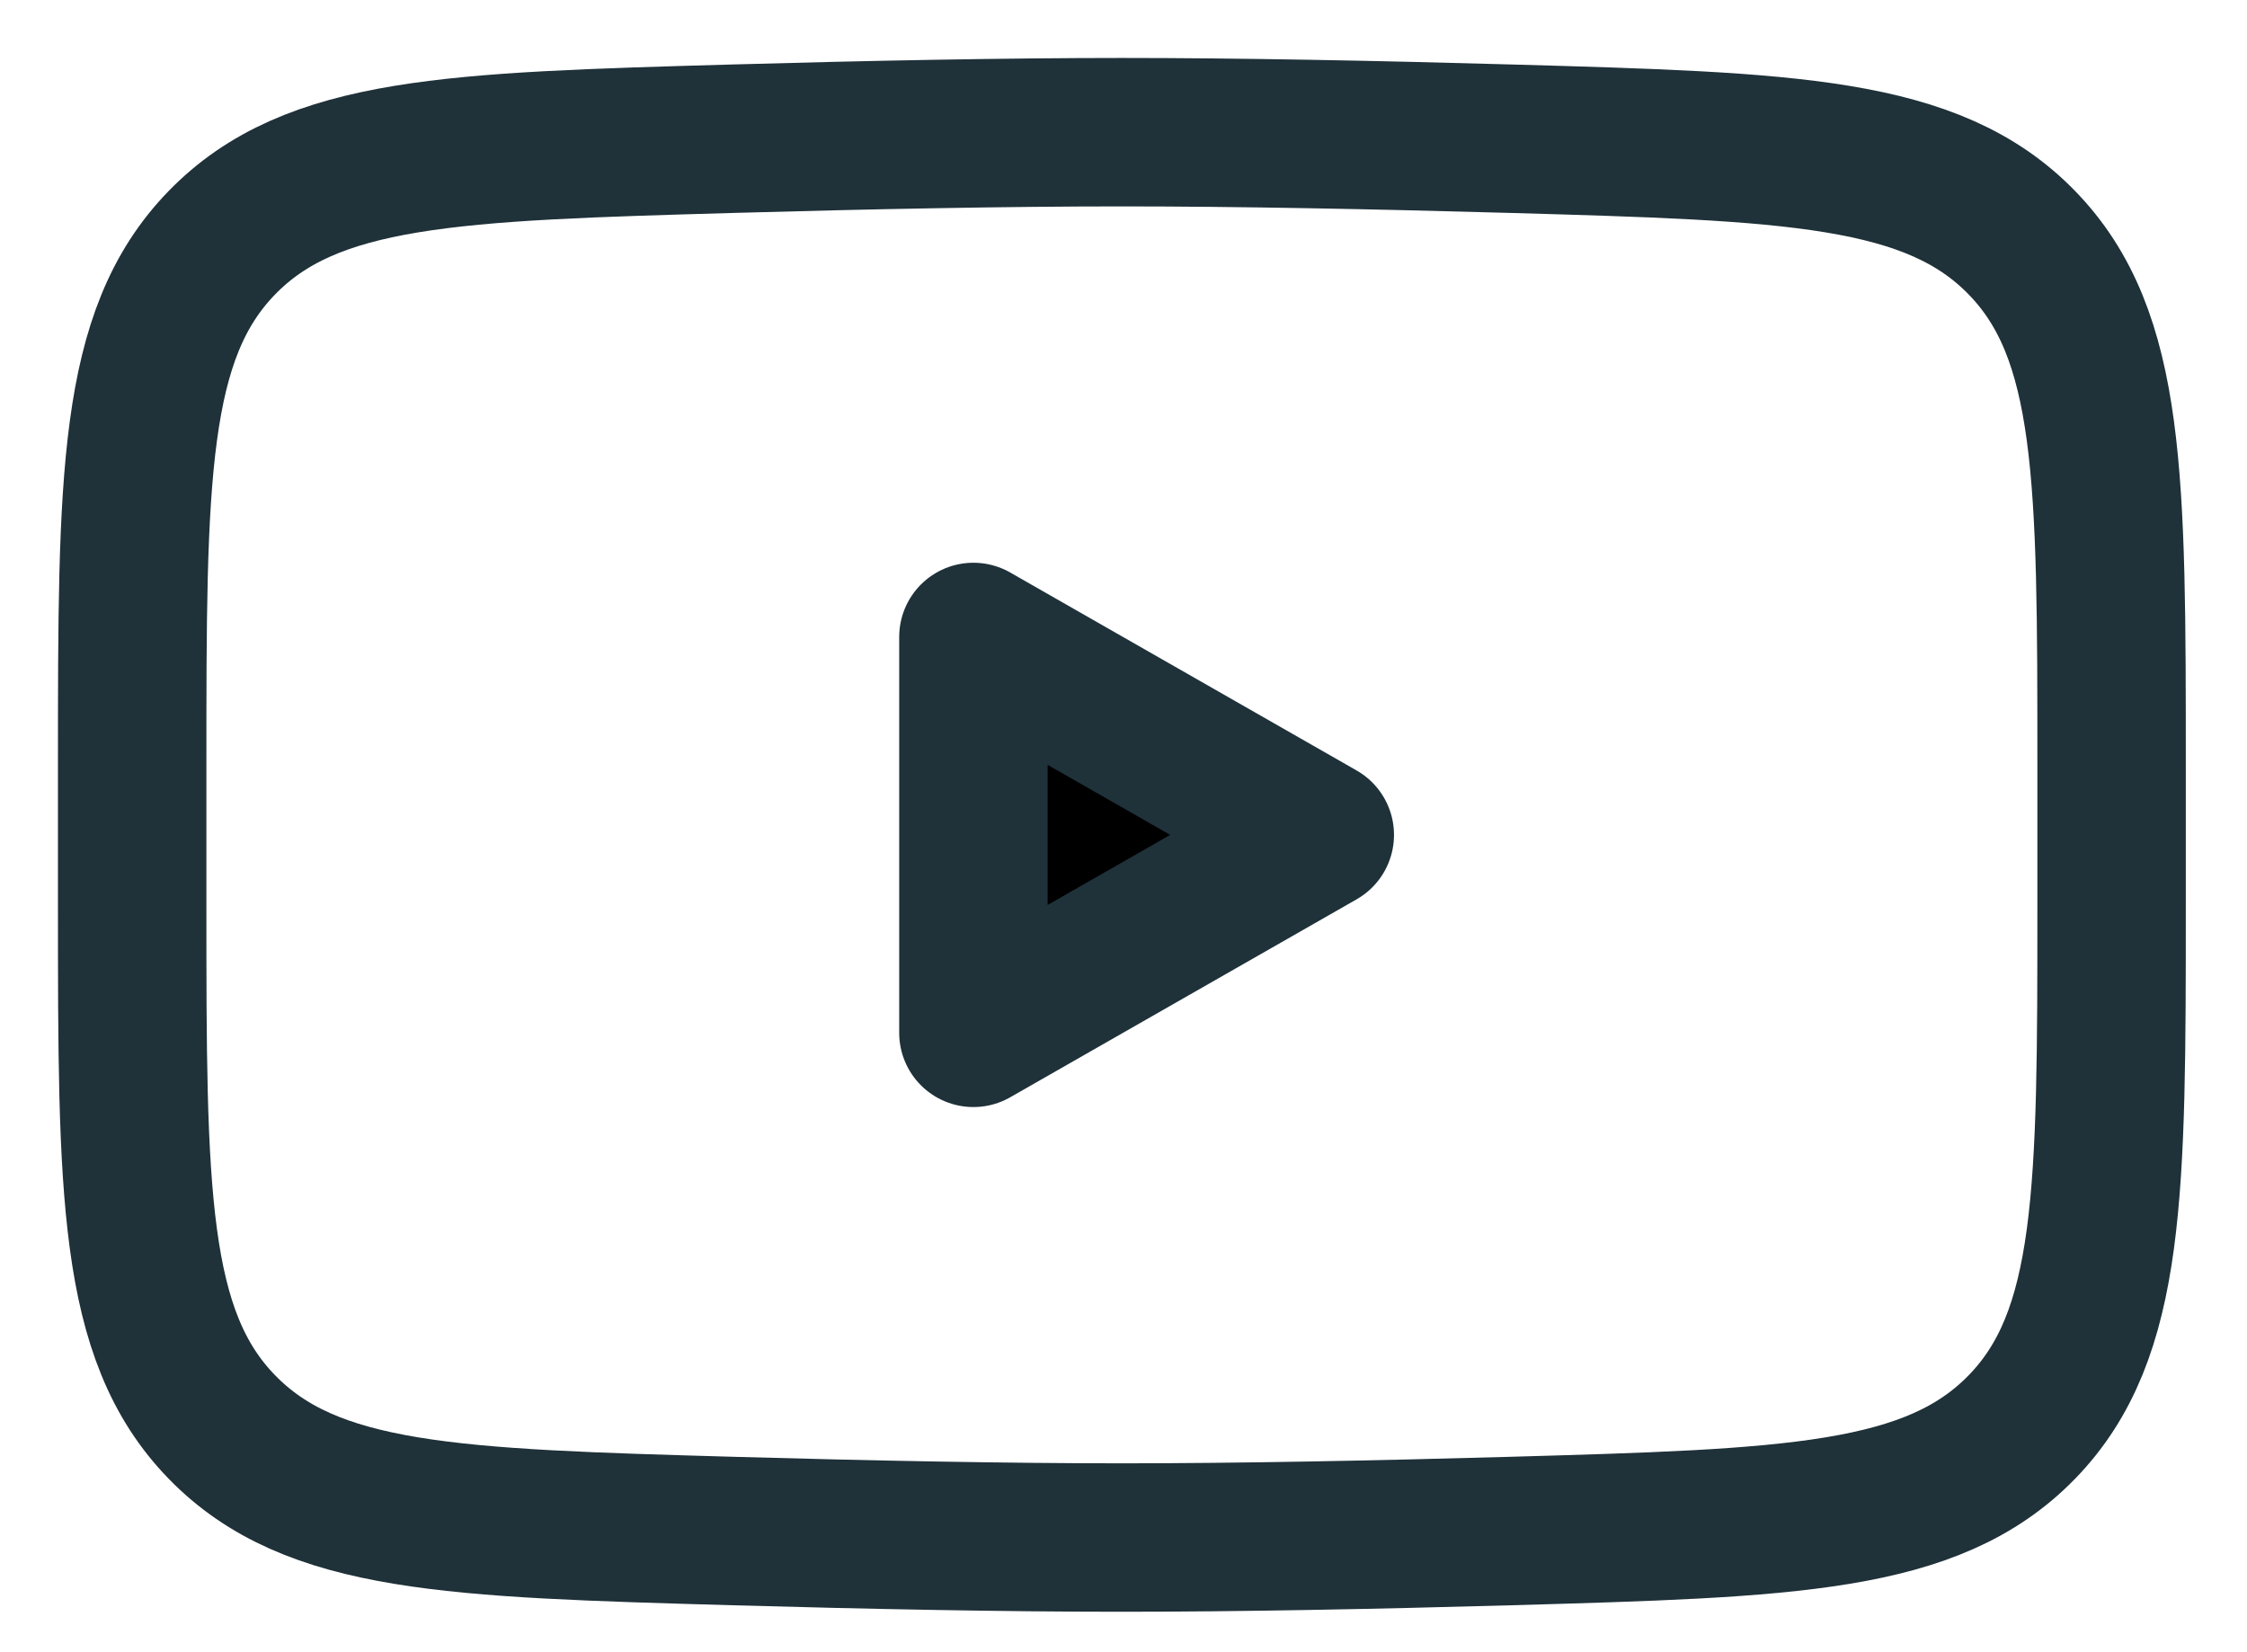
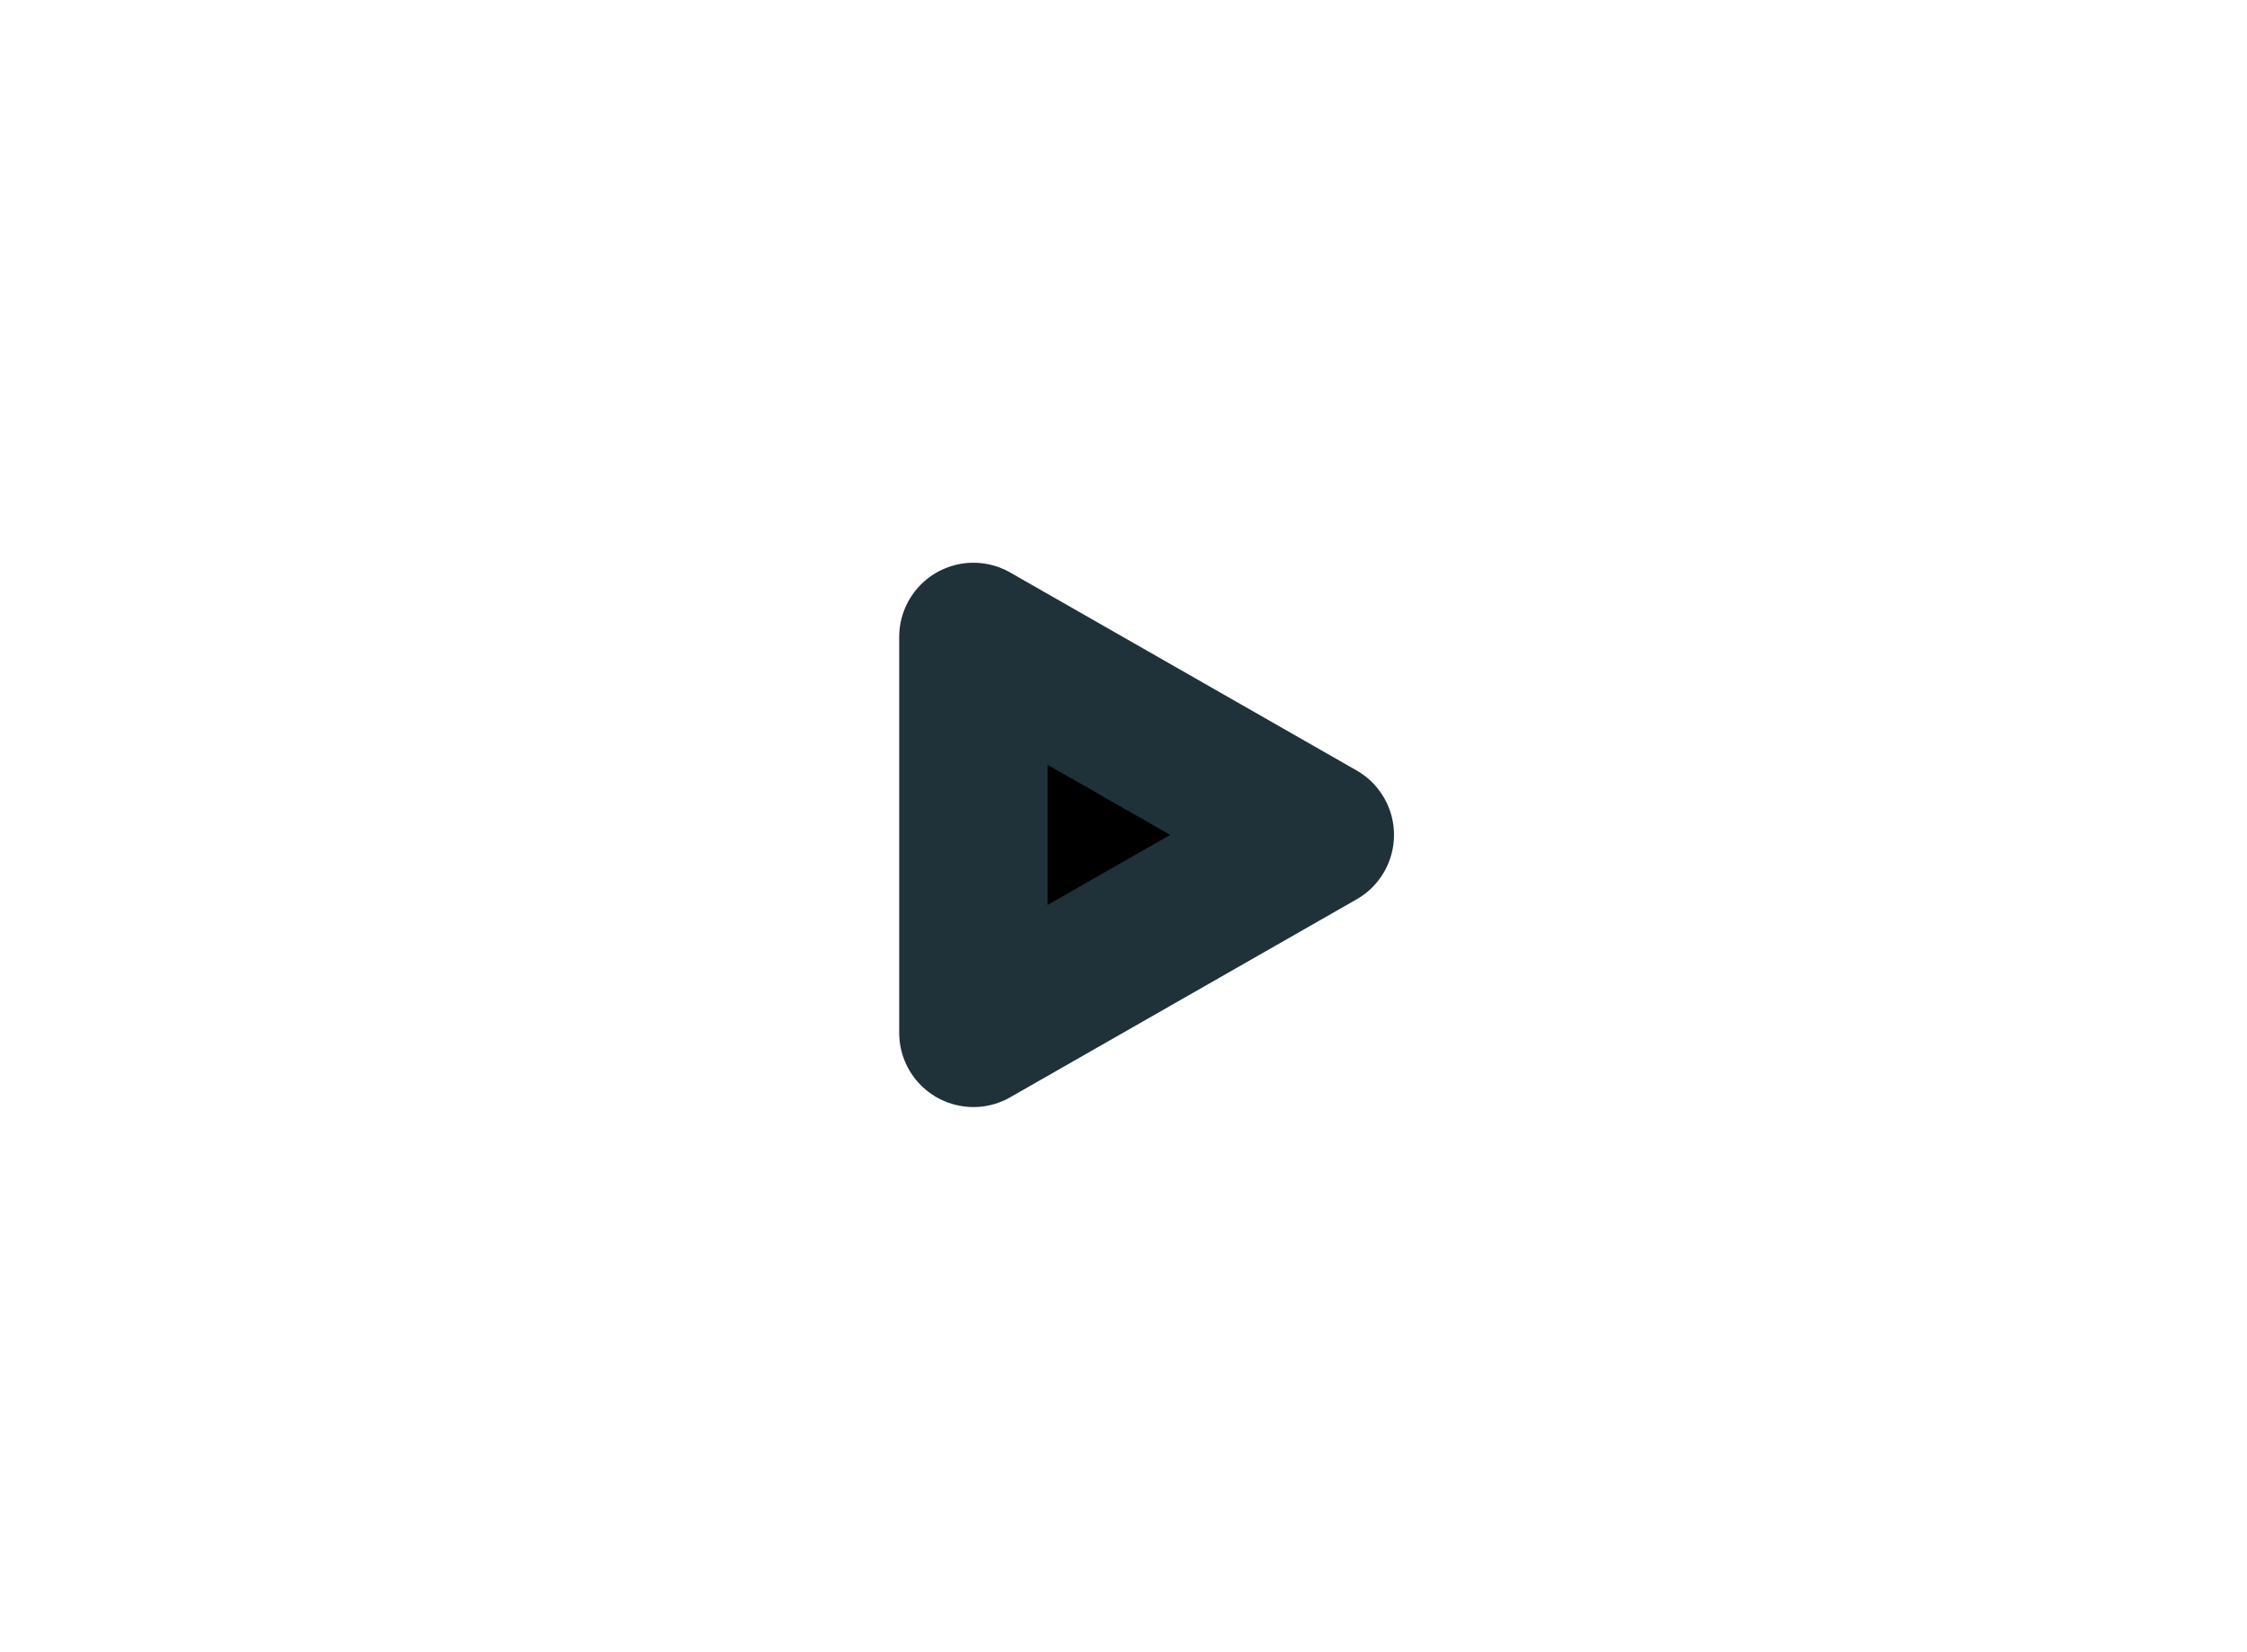
<svg xmlns="http://www.w3.org/2000/svg" width="34" height="25" viewBox="0 0 34 25" fill="none">
  <path d="M19.97 12.633L14.729 15.628V9.638L19.97 12.633Z" fill="black" stroke="#1F3139" stroke-width="2.246" stroke-linecap="round" stroke-linejoin="round" />
-   <path d="M2 13.692V11.573C2 7.237 2 5.069 3.356 3.674C4.712 2.279 6.847 2.219 11.117 2.098C13.14 2.041 15.207 2 16.976 2C18.744 2 20.811 2.041 22.834 2.098C27.104 2.219 29.239 2.279 30.595 3.674C31.951 5.069 31.951 7.237 31.951 11.573V13.692C31.951 18.028 31.951 20.196 30.595 21.591C29.239 22.986 27.104 23.046 22.835 23.167C20.811 23.224 18.744 23.265 16.976 23.265C15.207 23.265 13.14 23.224 11.117 23.167C6.847 23.046 4.712 22.986 3.356 21.591C2 20.196 2 18.028 2 13.692Z" stroke="#1F3139" stroke-width="2.246" />
</svg>